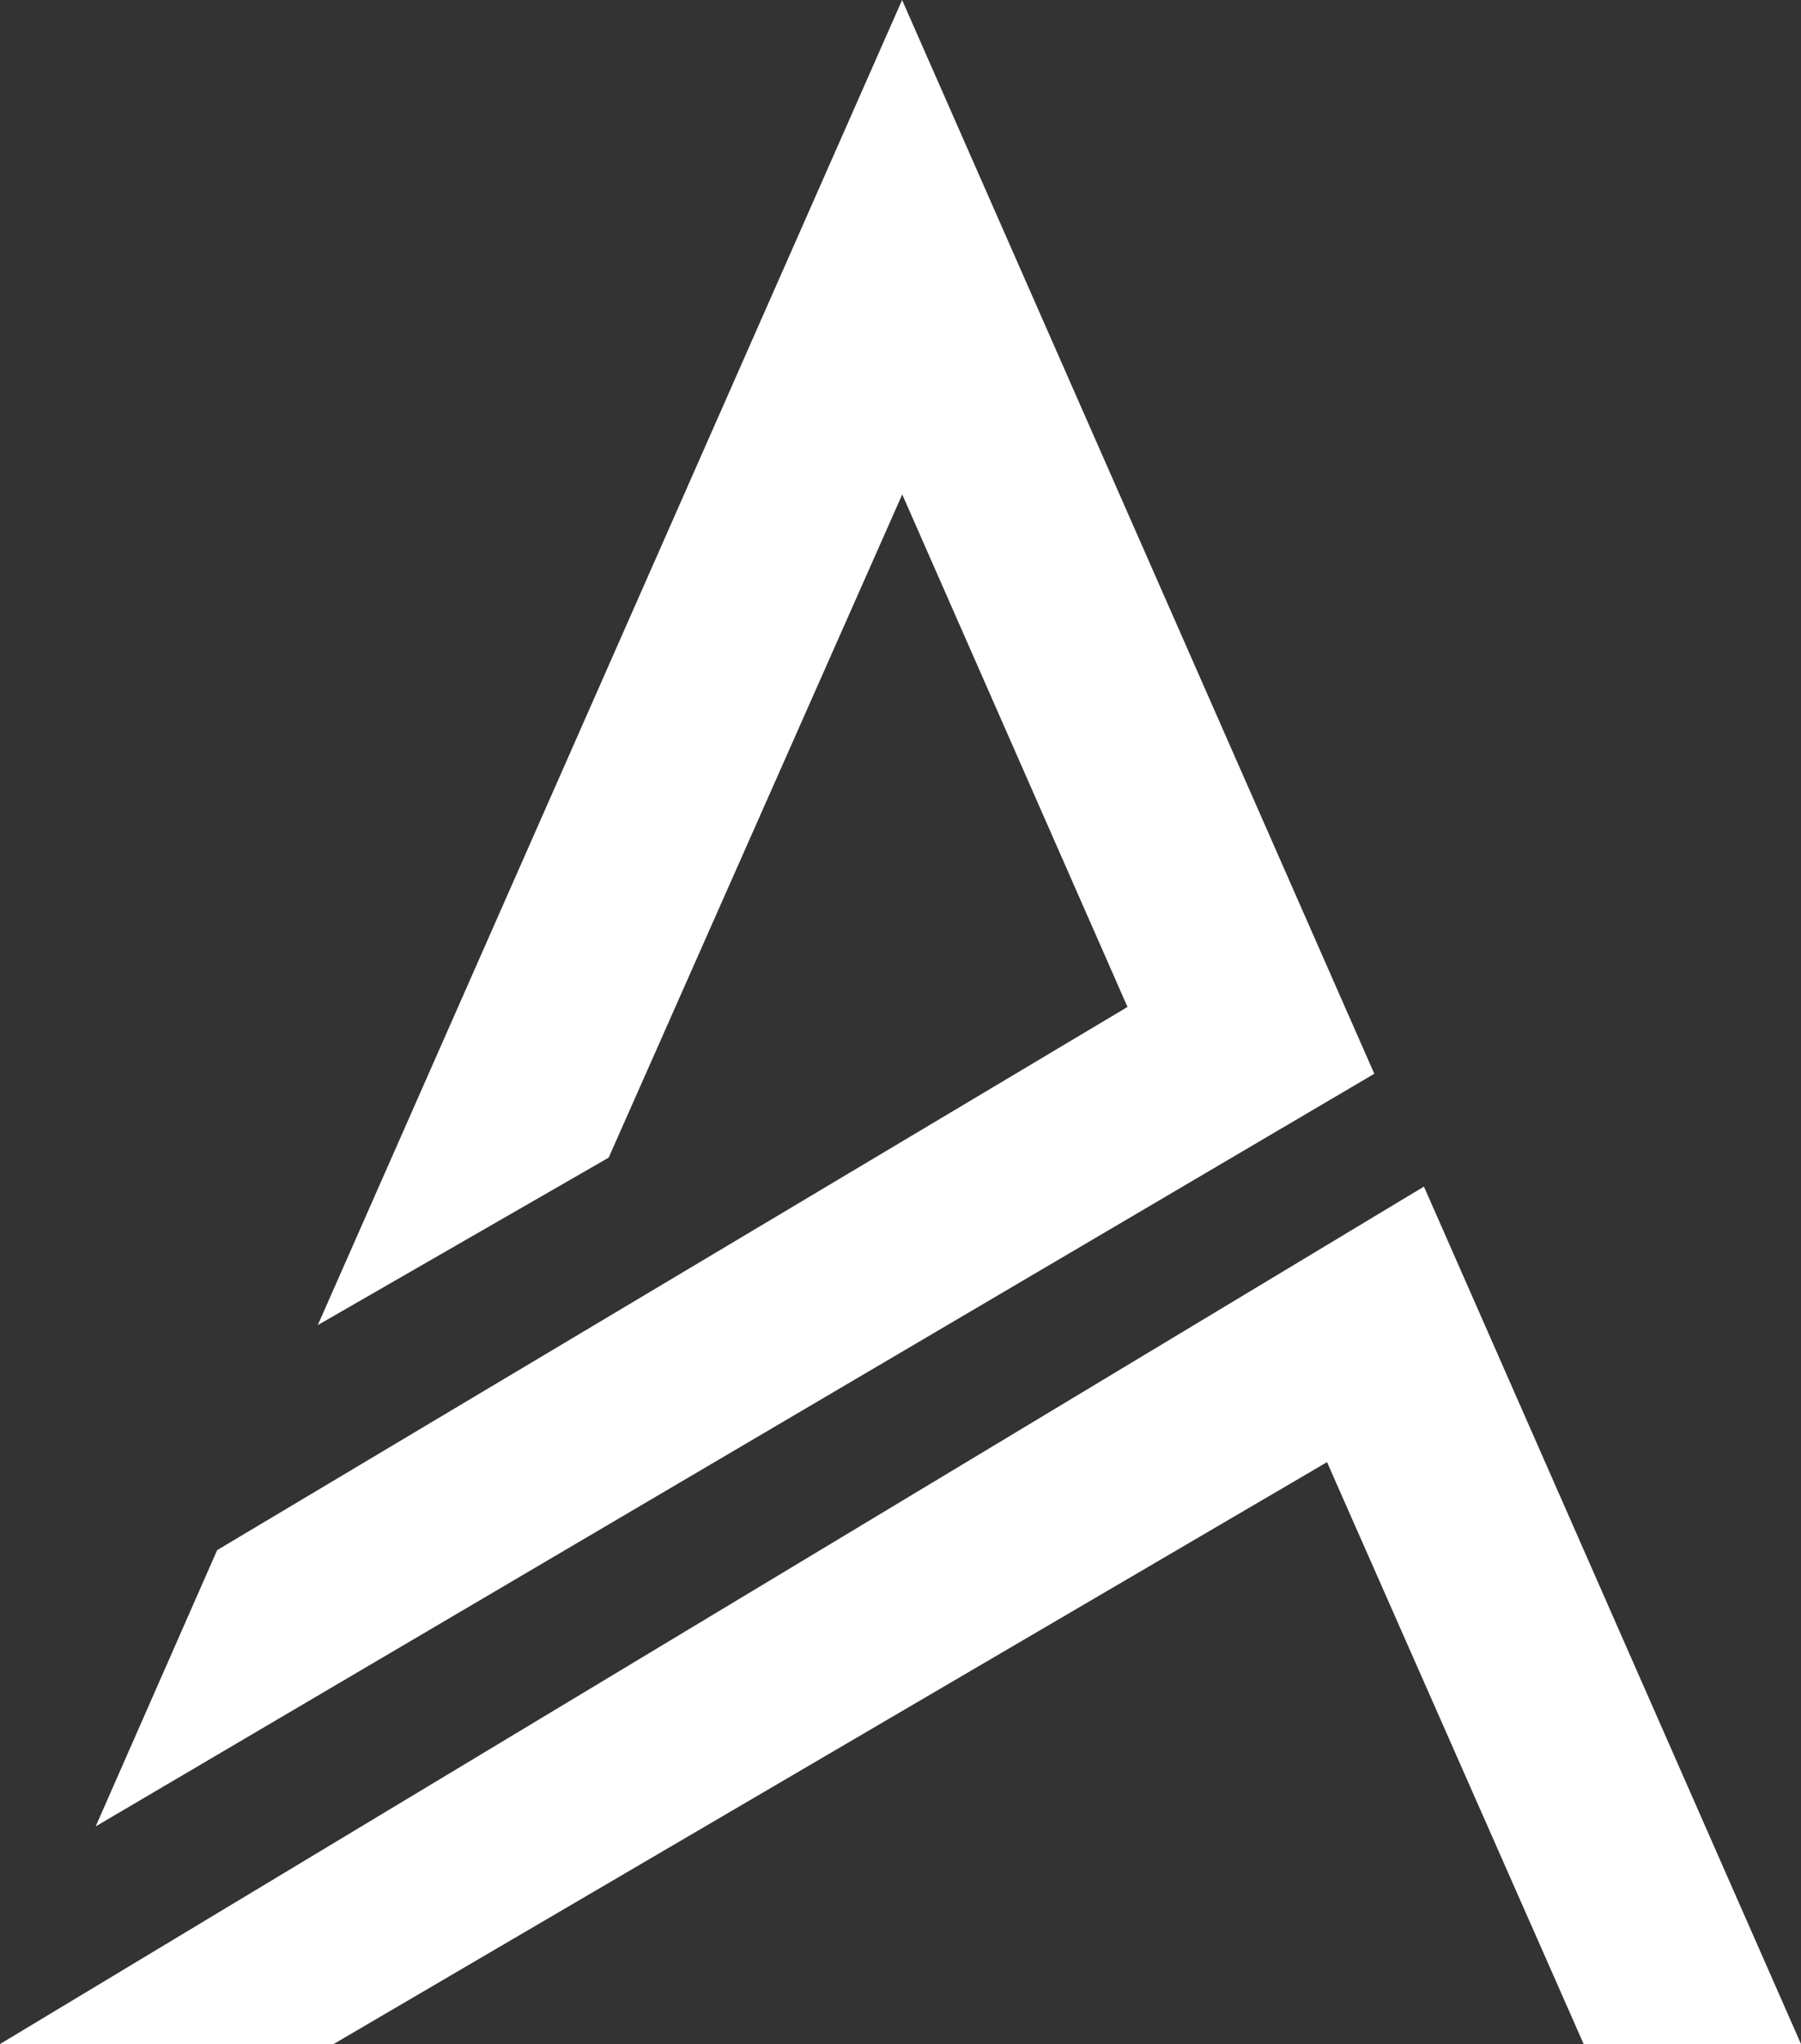
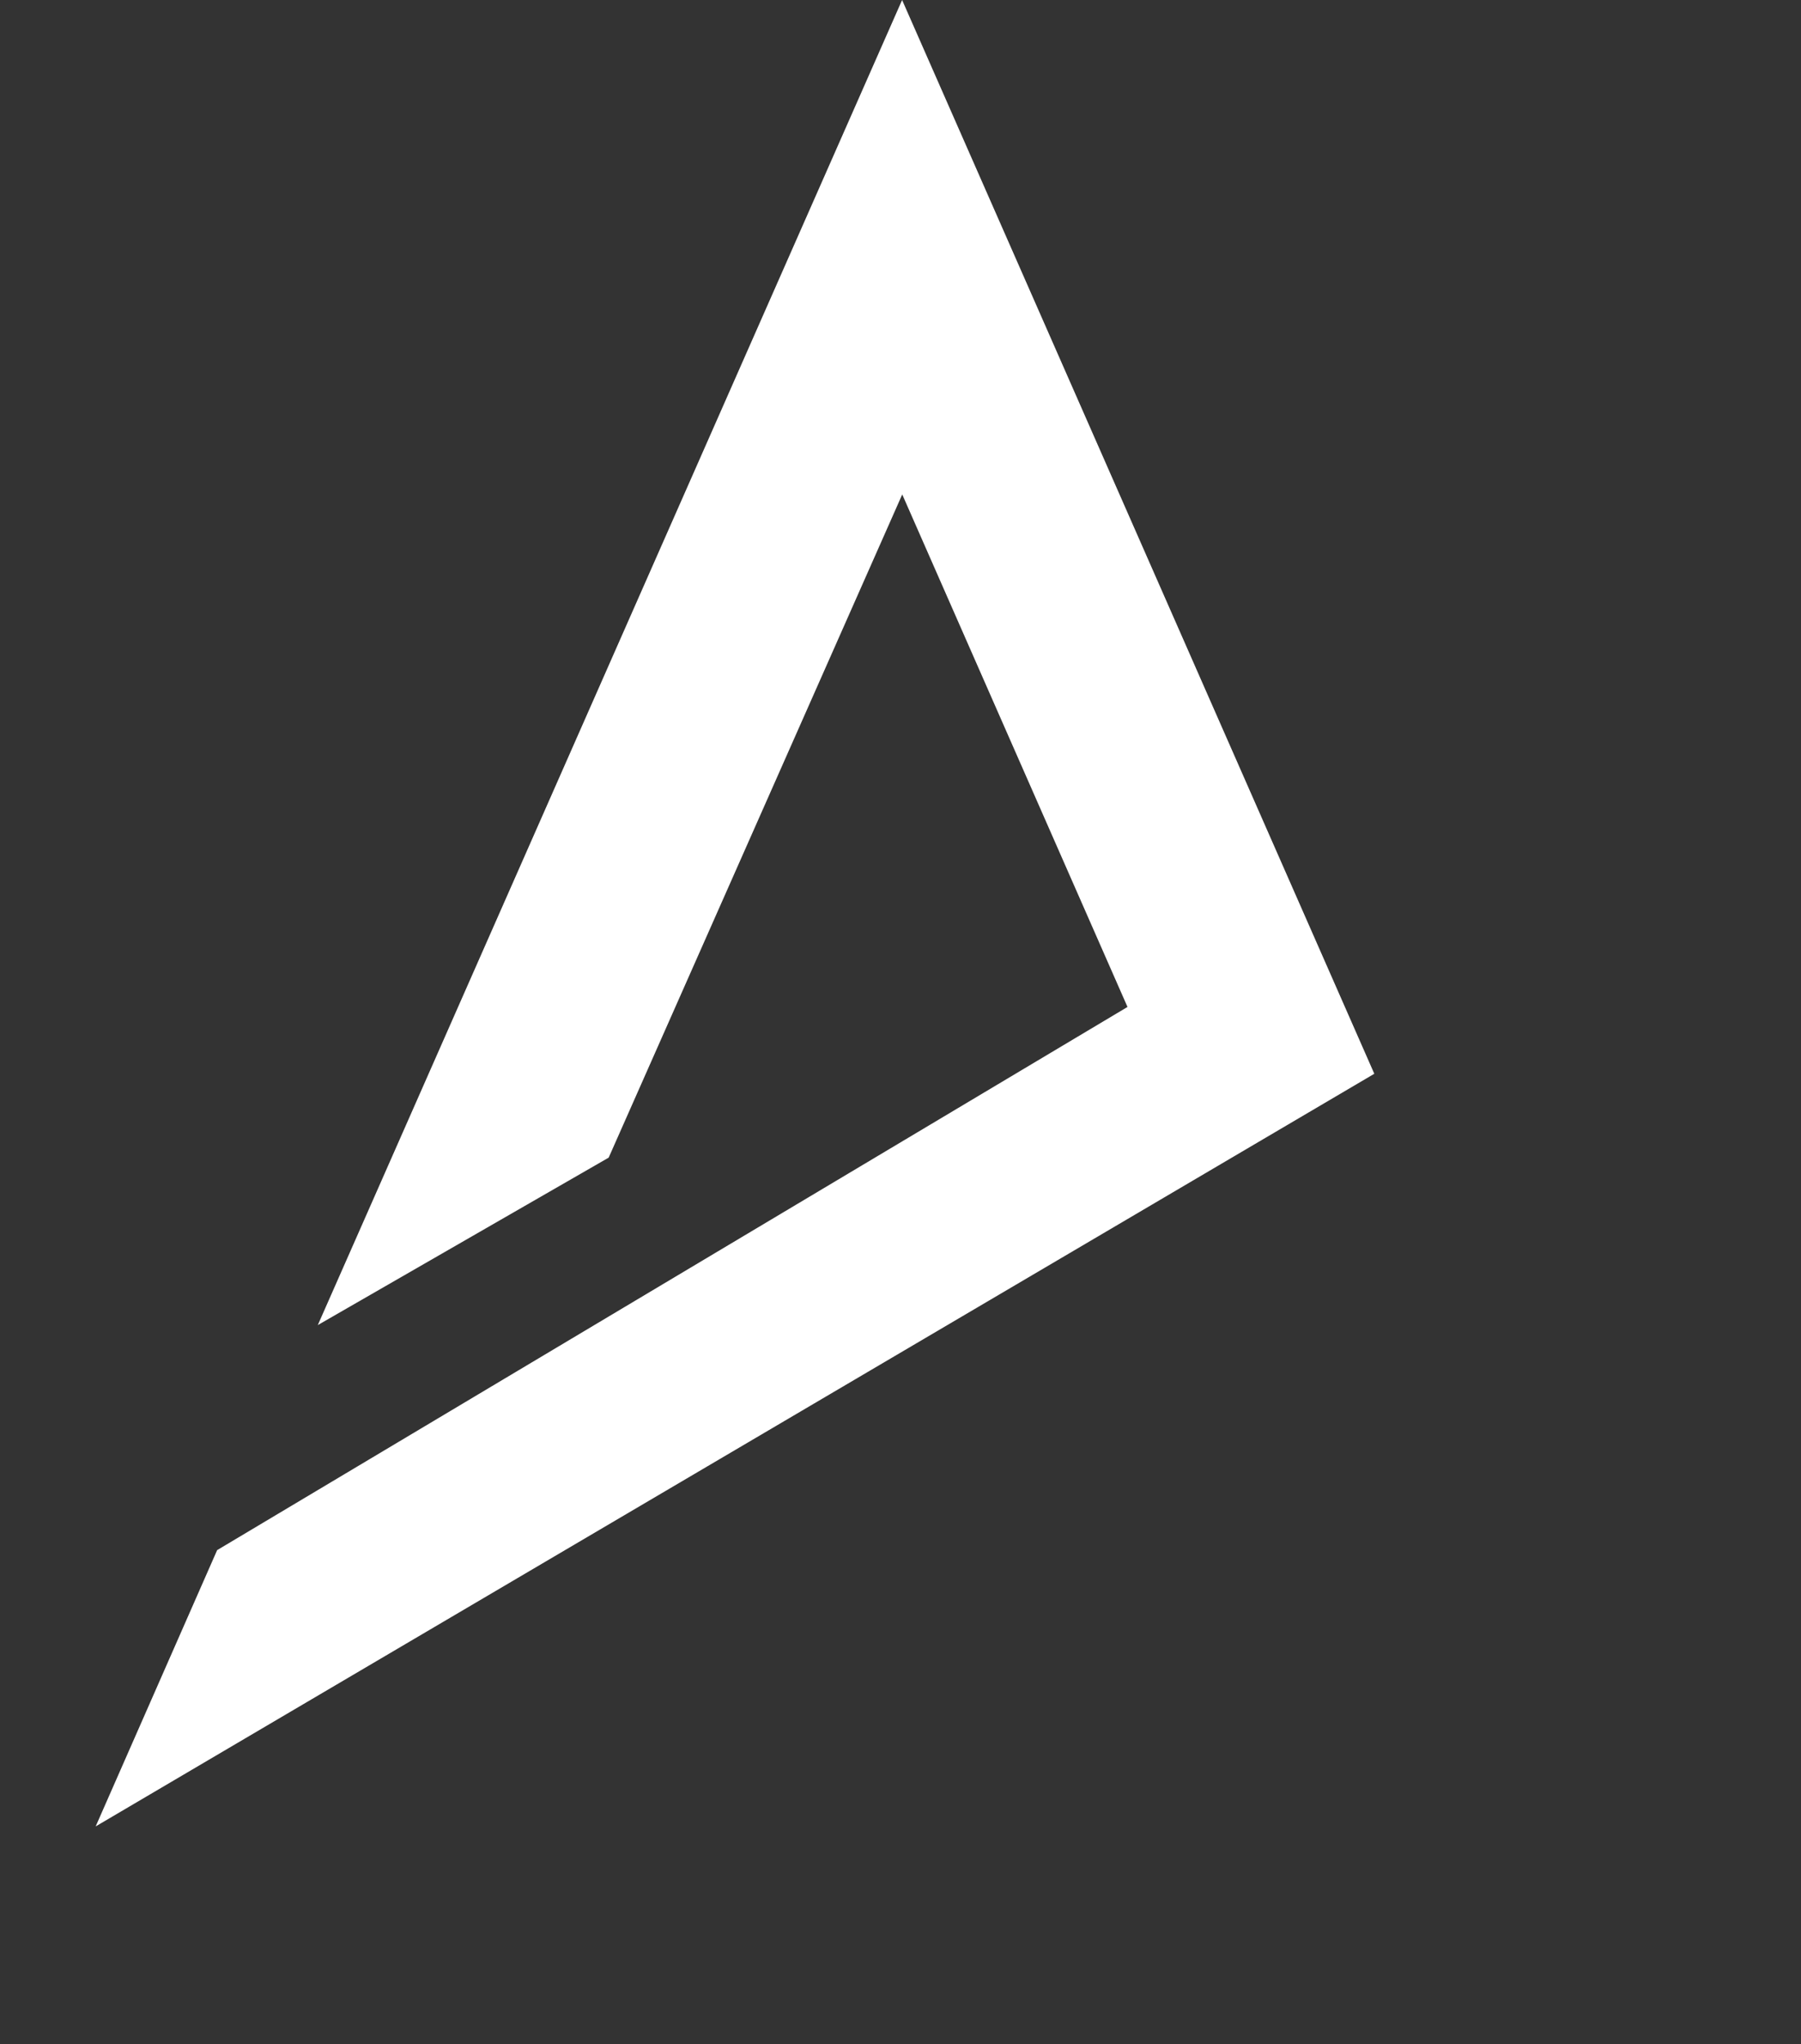
<svg xmlns="http://www.w3.org/2000/svg" id="Layer_1" data-name="Layer 1" width="275.03" height="312" viewBox="0 0 275.03 312">
  <rect x="0" y="0" width="275.03" height="312" fill="#333333" stroke="none" />
  <defs>
    <style> .cls-1 { fill: #fff; } </style>
  </defs>
  <title>Axis Culture Group Logo White</title>
  <g>
-     <polygon class="cls-1" points="275.03 312 217.45 181.12 0 312 50.95 312 202.65 223.18 241.84 312 275.03 312" />
    <polygon class="cls-1" points="137.76 0 48.53 202.26 92.95 176.7 137.78 75.47 172.18 153.7 33.16 236.61 14.61 278.78 209.87 163.9 137.76 0" />
  </g>
</svg>